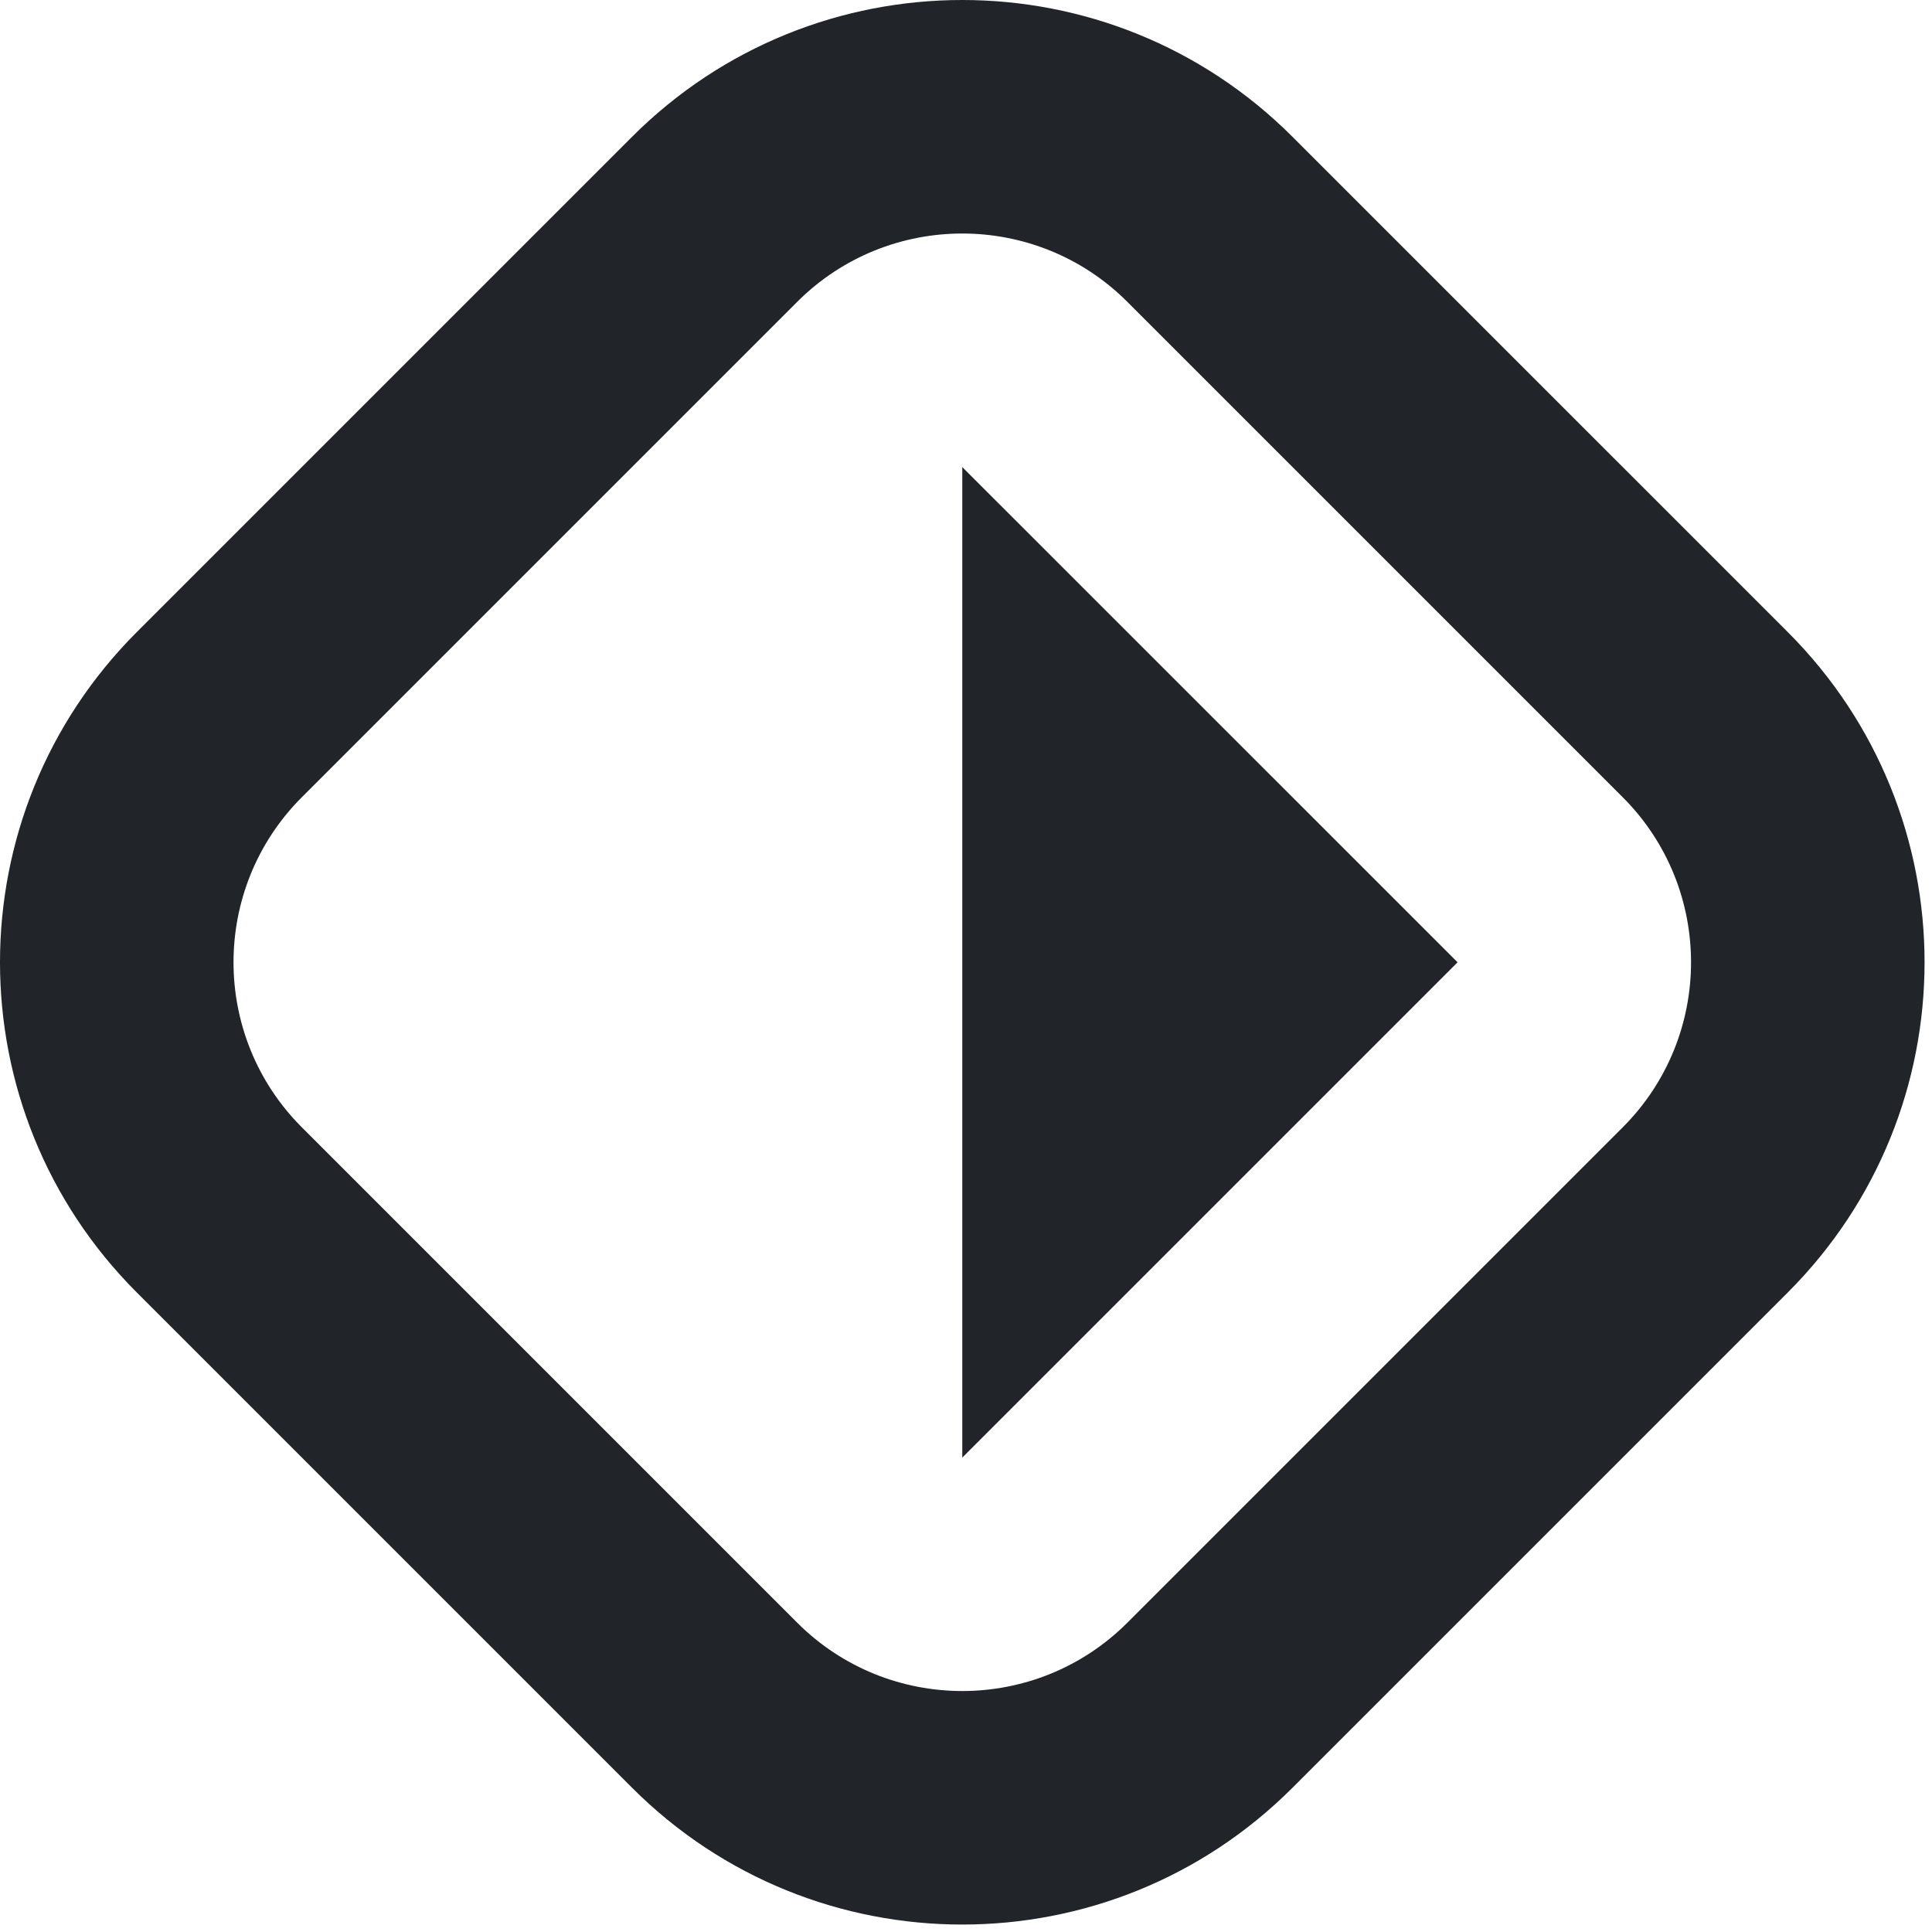
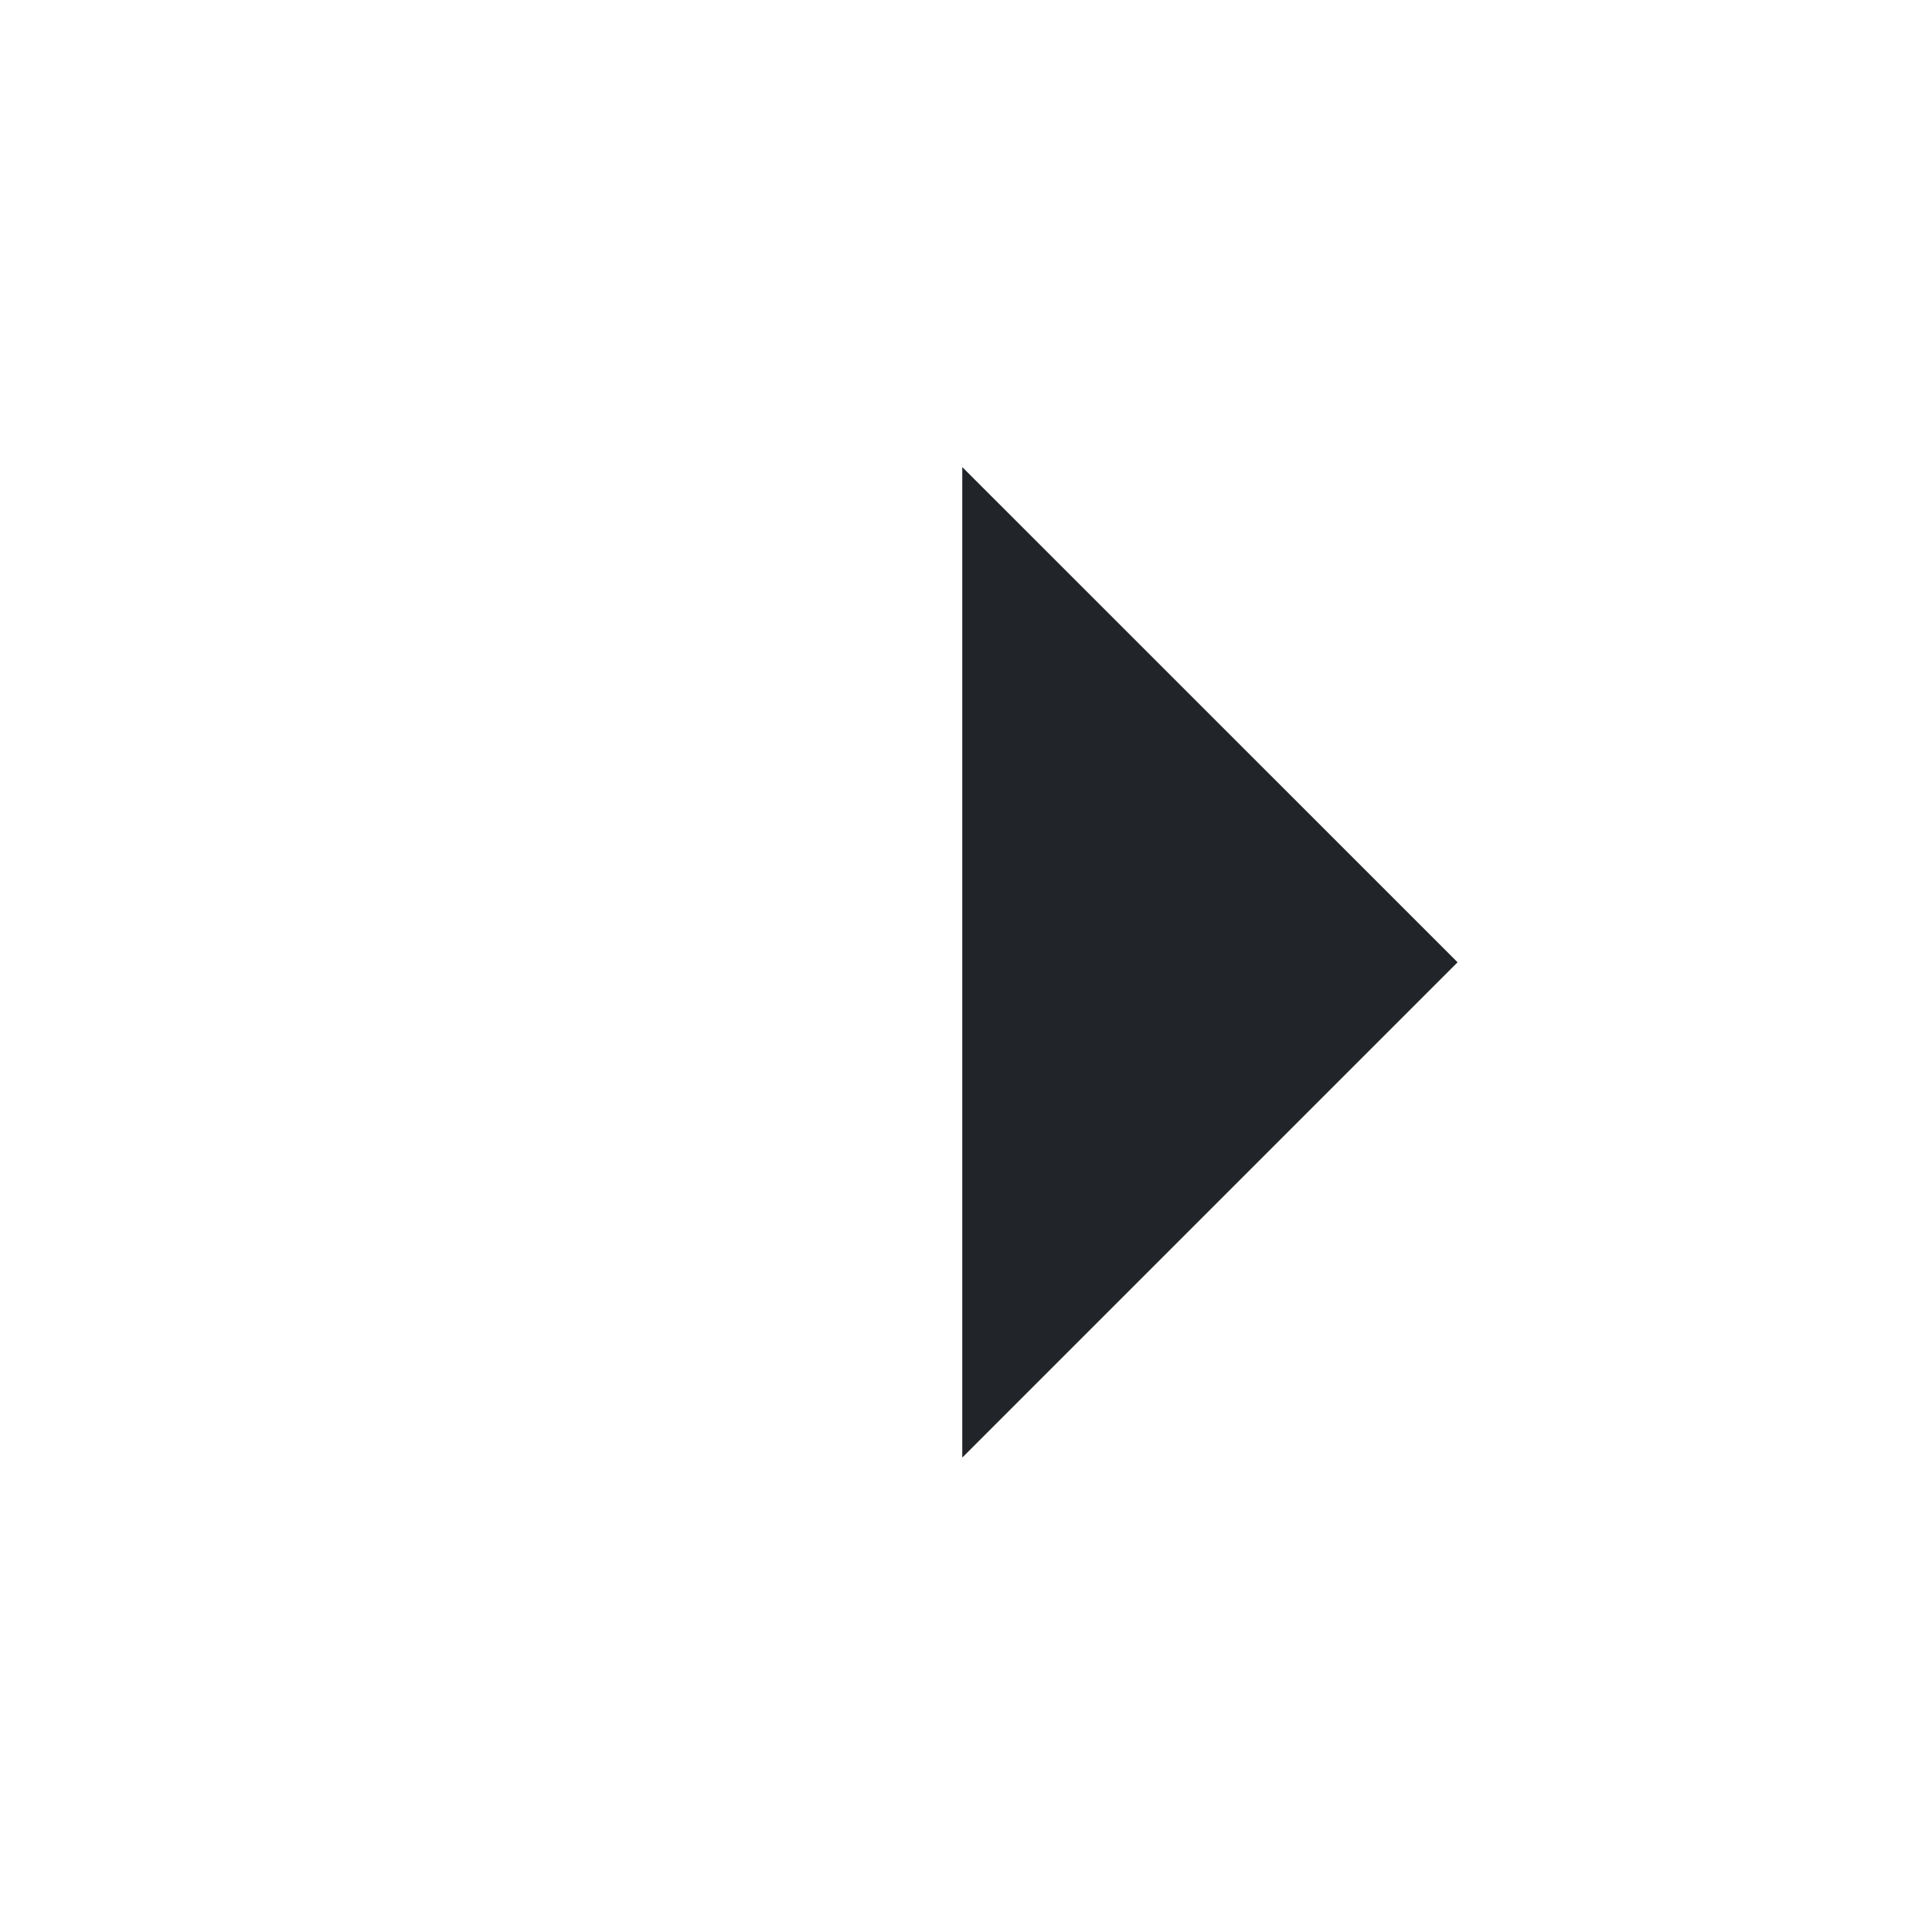
<svg xmlns="http://www.w3.org/2000/svg" viewBox="0 0 209 209" fill="none">
-   <path d="M193.398 68.377L139.817 14.797C120.087 -4.933 88.108 -4.933 68.377 14.797L14.797 68.377C-4.933 88.108 -4.933 120.087 14.797 139.817L68.377 193.397C88.108 213.127 120.087 213.127 139.817 193.397L193.398 139.817C213.128 120.087 213.128 88.108 193.398 68.377ZM175.538 121.957L121.958 175.537C112.098 185.397 96.097 185.397 86.237 175.537L32.657 121.957C22.797 112.097 22.797 96.097 32.657 86.237L86.237 32.657C96.097 22.797 112.098 22.797 121.958 32.657L175.538 86.237C185.398 96.097 185.398 112.097 175.538 121.957Z" fill="#212529" />
-   <path d="M104.097 157.677L157.677 104.097L104.097 50.527V157.677Z" fill="#212529" />
+   <path d="M104.097 157.677L157.677 104.097L104.097 50.527V157.677" fill="#212529" />
</svg>